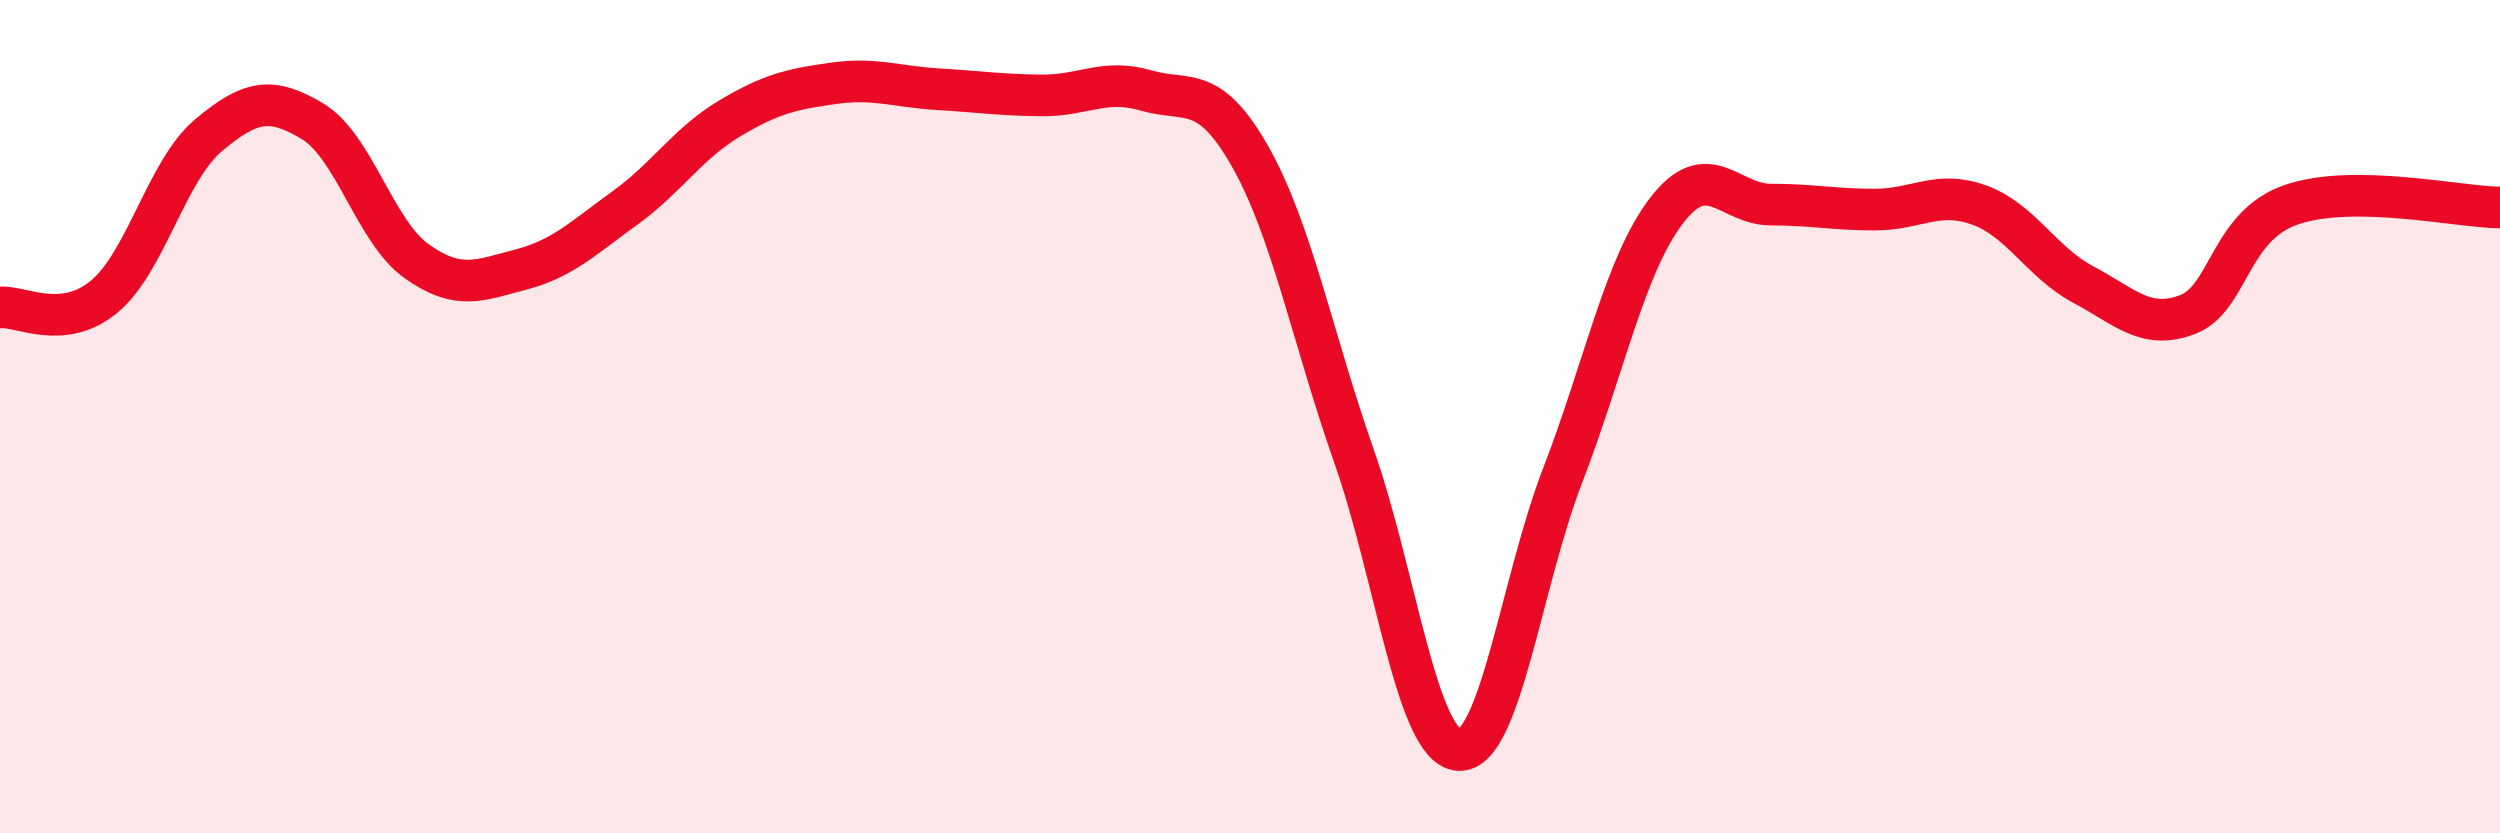
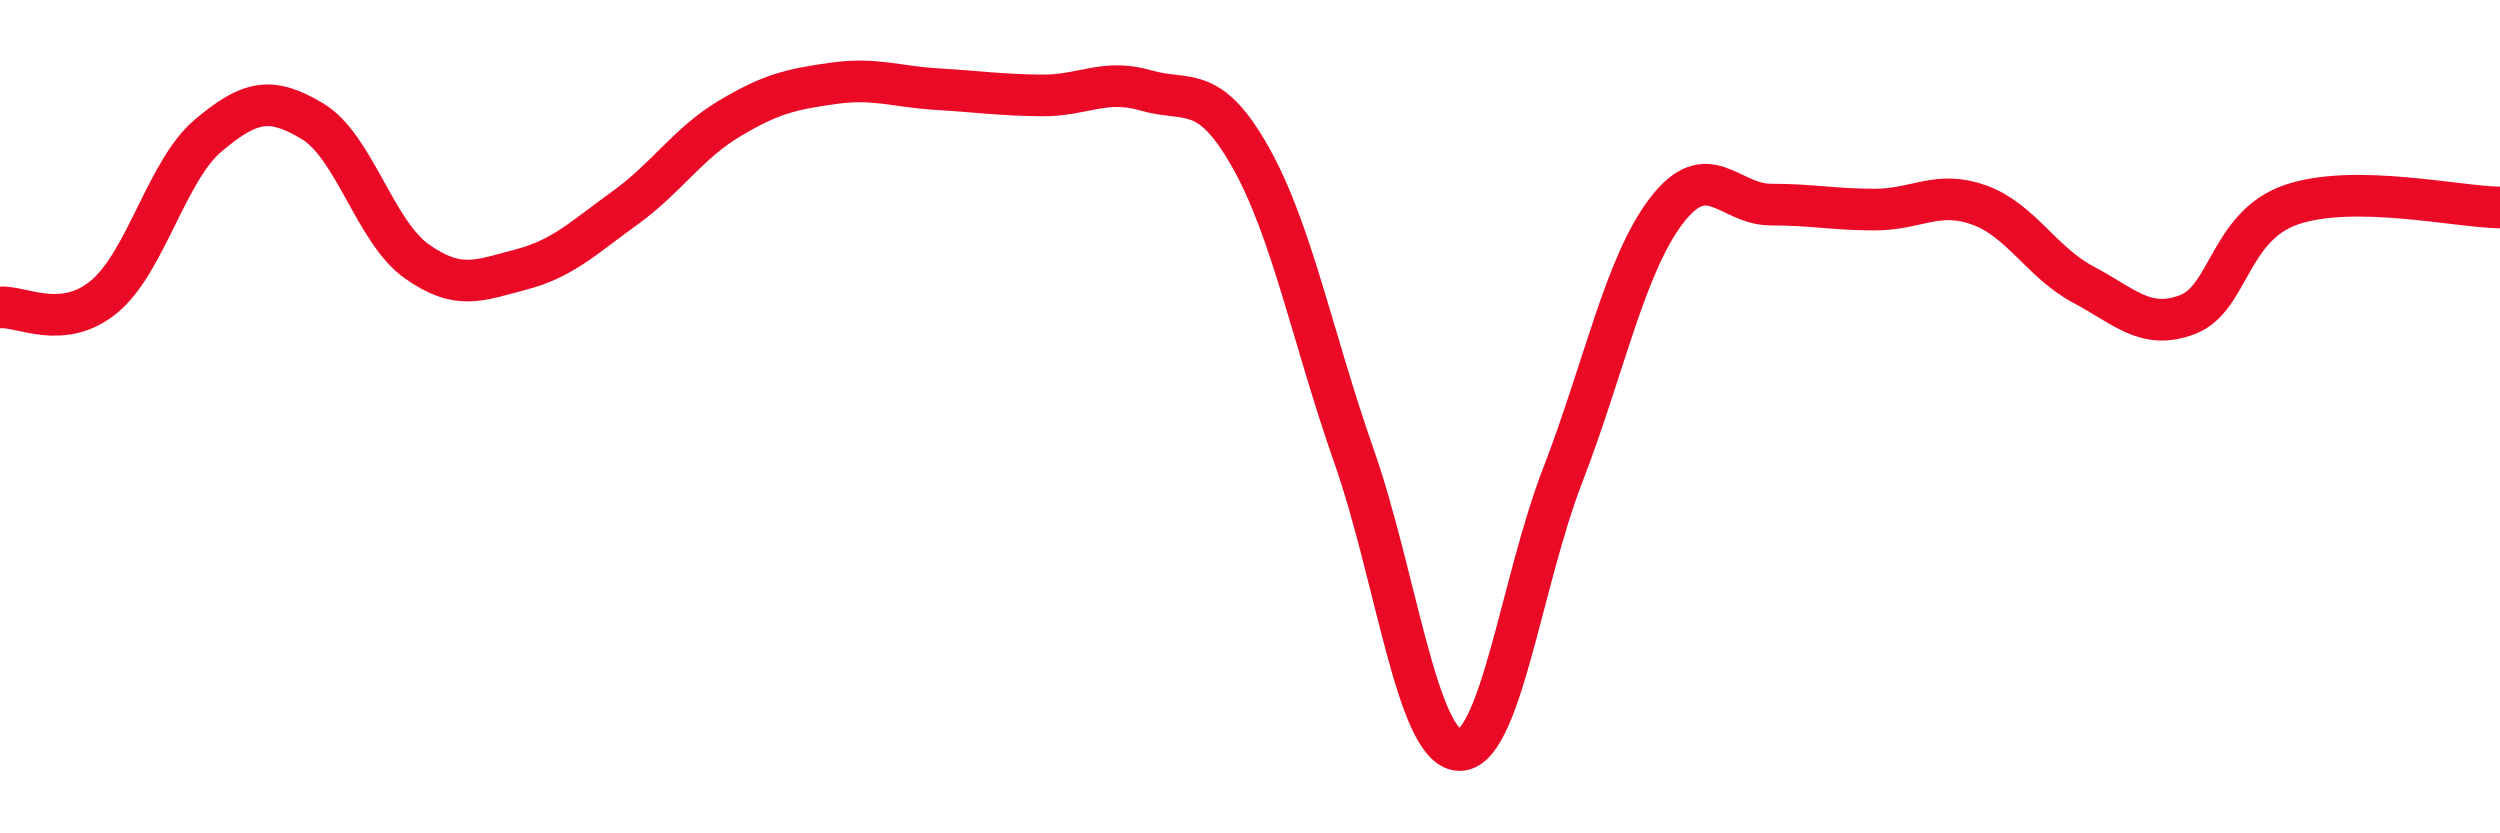
<svg xmlns="http://www.w3.org/2000/svg" width="60" height="20" viewBox="0 0 60 20">
-   <path d="M 0,7.38 C 0.5,7.33 1.5,7.95 2.5,7.12 C 3.5,6.29 4,4.09 5,3.25 C 6,2.41 6.5,2.31 7.5,2.91 C 8.5,3.51 9,5.56 10,6.27 C 11,6.98 11.5,6.73 12.5,6.47 C 13.5,6.21 14,5.71 15,4.99 C 16,4.27 16.5,3.45 17.5,2.85 C 18.5,2.25 19,2.14 20,2 C 21,1.86 21.5,2.08 22.5,2.14 C 23.5,2.2 24,2.28 25,2.29 C 26,2.3 26.5,1.88 27.5,2.17 C 28.5,2.46 29,1.99 30,3.75 C 31,5.51 31.5,8.11 32.5,10.96 C 33.5,13.81 34,17.91 35,18 C 36,18.09 36.5,14.01 37.5,11.42 C 38.5,8.83 39,6.35 40,5.05 C 41,3.75 41.5,4.91 42.5,4.91 C 43.5,4.91 44,5.03 45,5.03 C 46,5.03 46.5,4.56 47.5,4.92 C 48.5,5.28 49,6.3 50,6.83 C 51,7.36 51.5,7.93 52.5,7.55 C 53.5,7.17 53.5,5.42 55,4.91 C 56.5,4.4 59,4.97 60,4.98L60 20L0 20Z" fill="#EB0A25" opacity="0.1" stroke-linecap="round" stroke-linejoin="round" />
  <path d="M 0,7.38 C 0.5,7.33 1.5,7.95 2.5,7.12 C 3.5,6.29 4,4.09 5,3.25 C 6,2.41 6.5,2.31 7.5,2.91 C 8.5,3.51 9,5.56 10,6.27 C 11,6.98 11.5,6.73 12.5,6.47 C 13.5,6.21 14,5.71 15,4.99 C 16,4.27 16.5,3.45 17.5,2.85 C 18.5,2.25 19,2.14 20,2 C 21,1.86 21.5,2.08 22.5,2.14 C 23.5,2.2 24,2.28 25,2.29 C 26,2.3 26.5,1.88 27.5,2.17 C 28.5,2.46 29,1.99 30,3.75 C 31,5.51 31.5,8.11 32.5,10.96 C 33.5,13.81 34,17.91 35,18 C 36,18.09 36.5,14.01 37.5,11.42 C 38.5,8.83 39,6.35 40,5.05 C 41,3.75 41.5,4.91 42.5,4.91 C 43.5,4.91 44,5.03 45,5.03 C 46,5.03 46.5,4.56 47.5,4.92 C 48.5,5.28 49,6.3 50,6.83 C 51,7.36 51.5,7.93 52.5,7.55 C 53.5,7.17 53.5,5.42 55,4.91 C 56.5,4.4 59,4.97 60,4.98" stroke="#EB0A25" stroke-width="1" fill="none" stroke-linecap="round" stroke-linejoin="round" />
</svg>